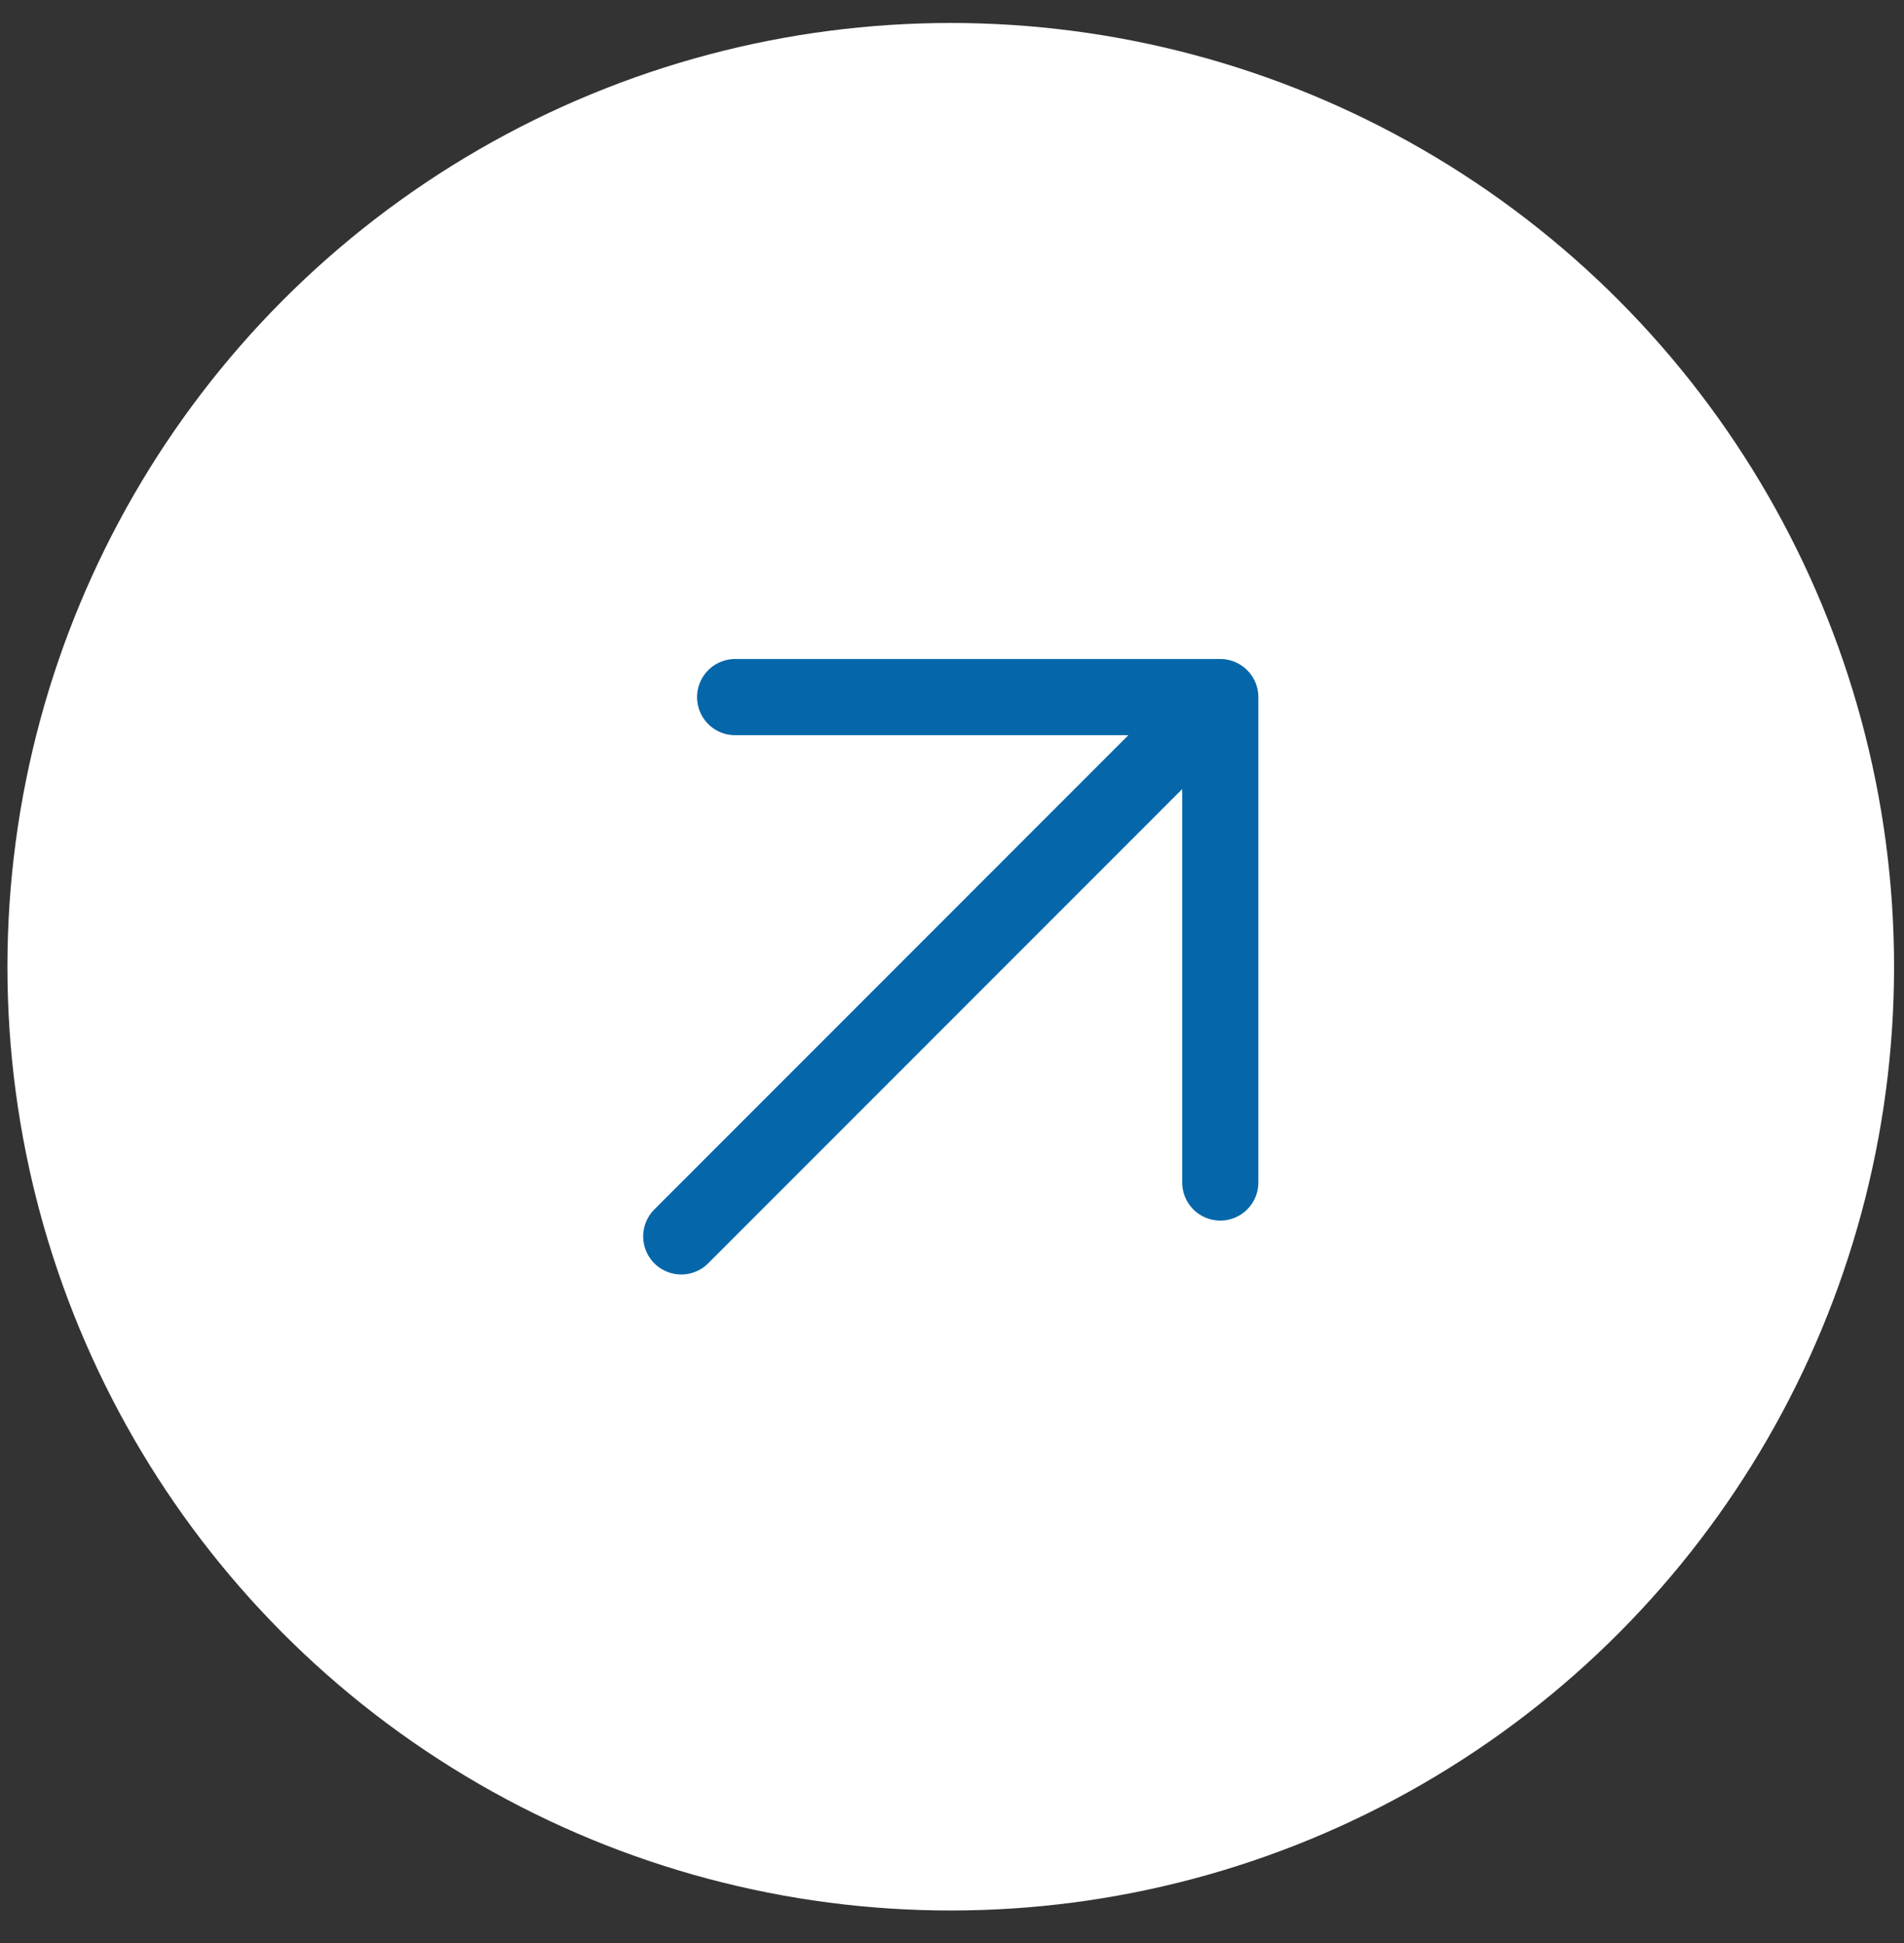
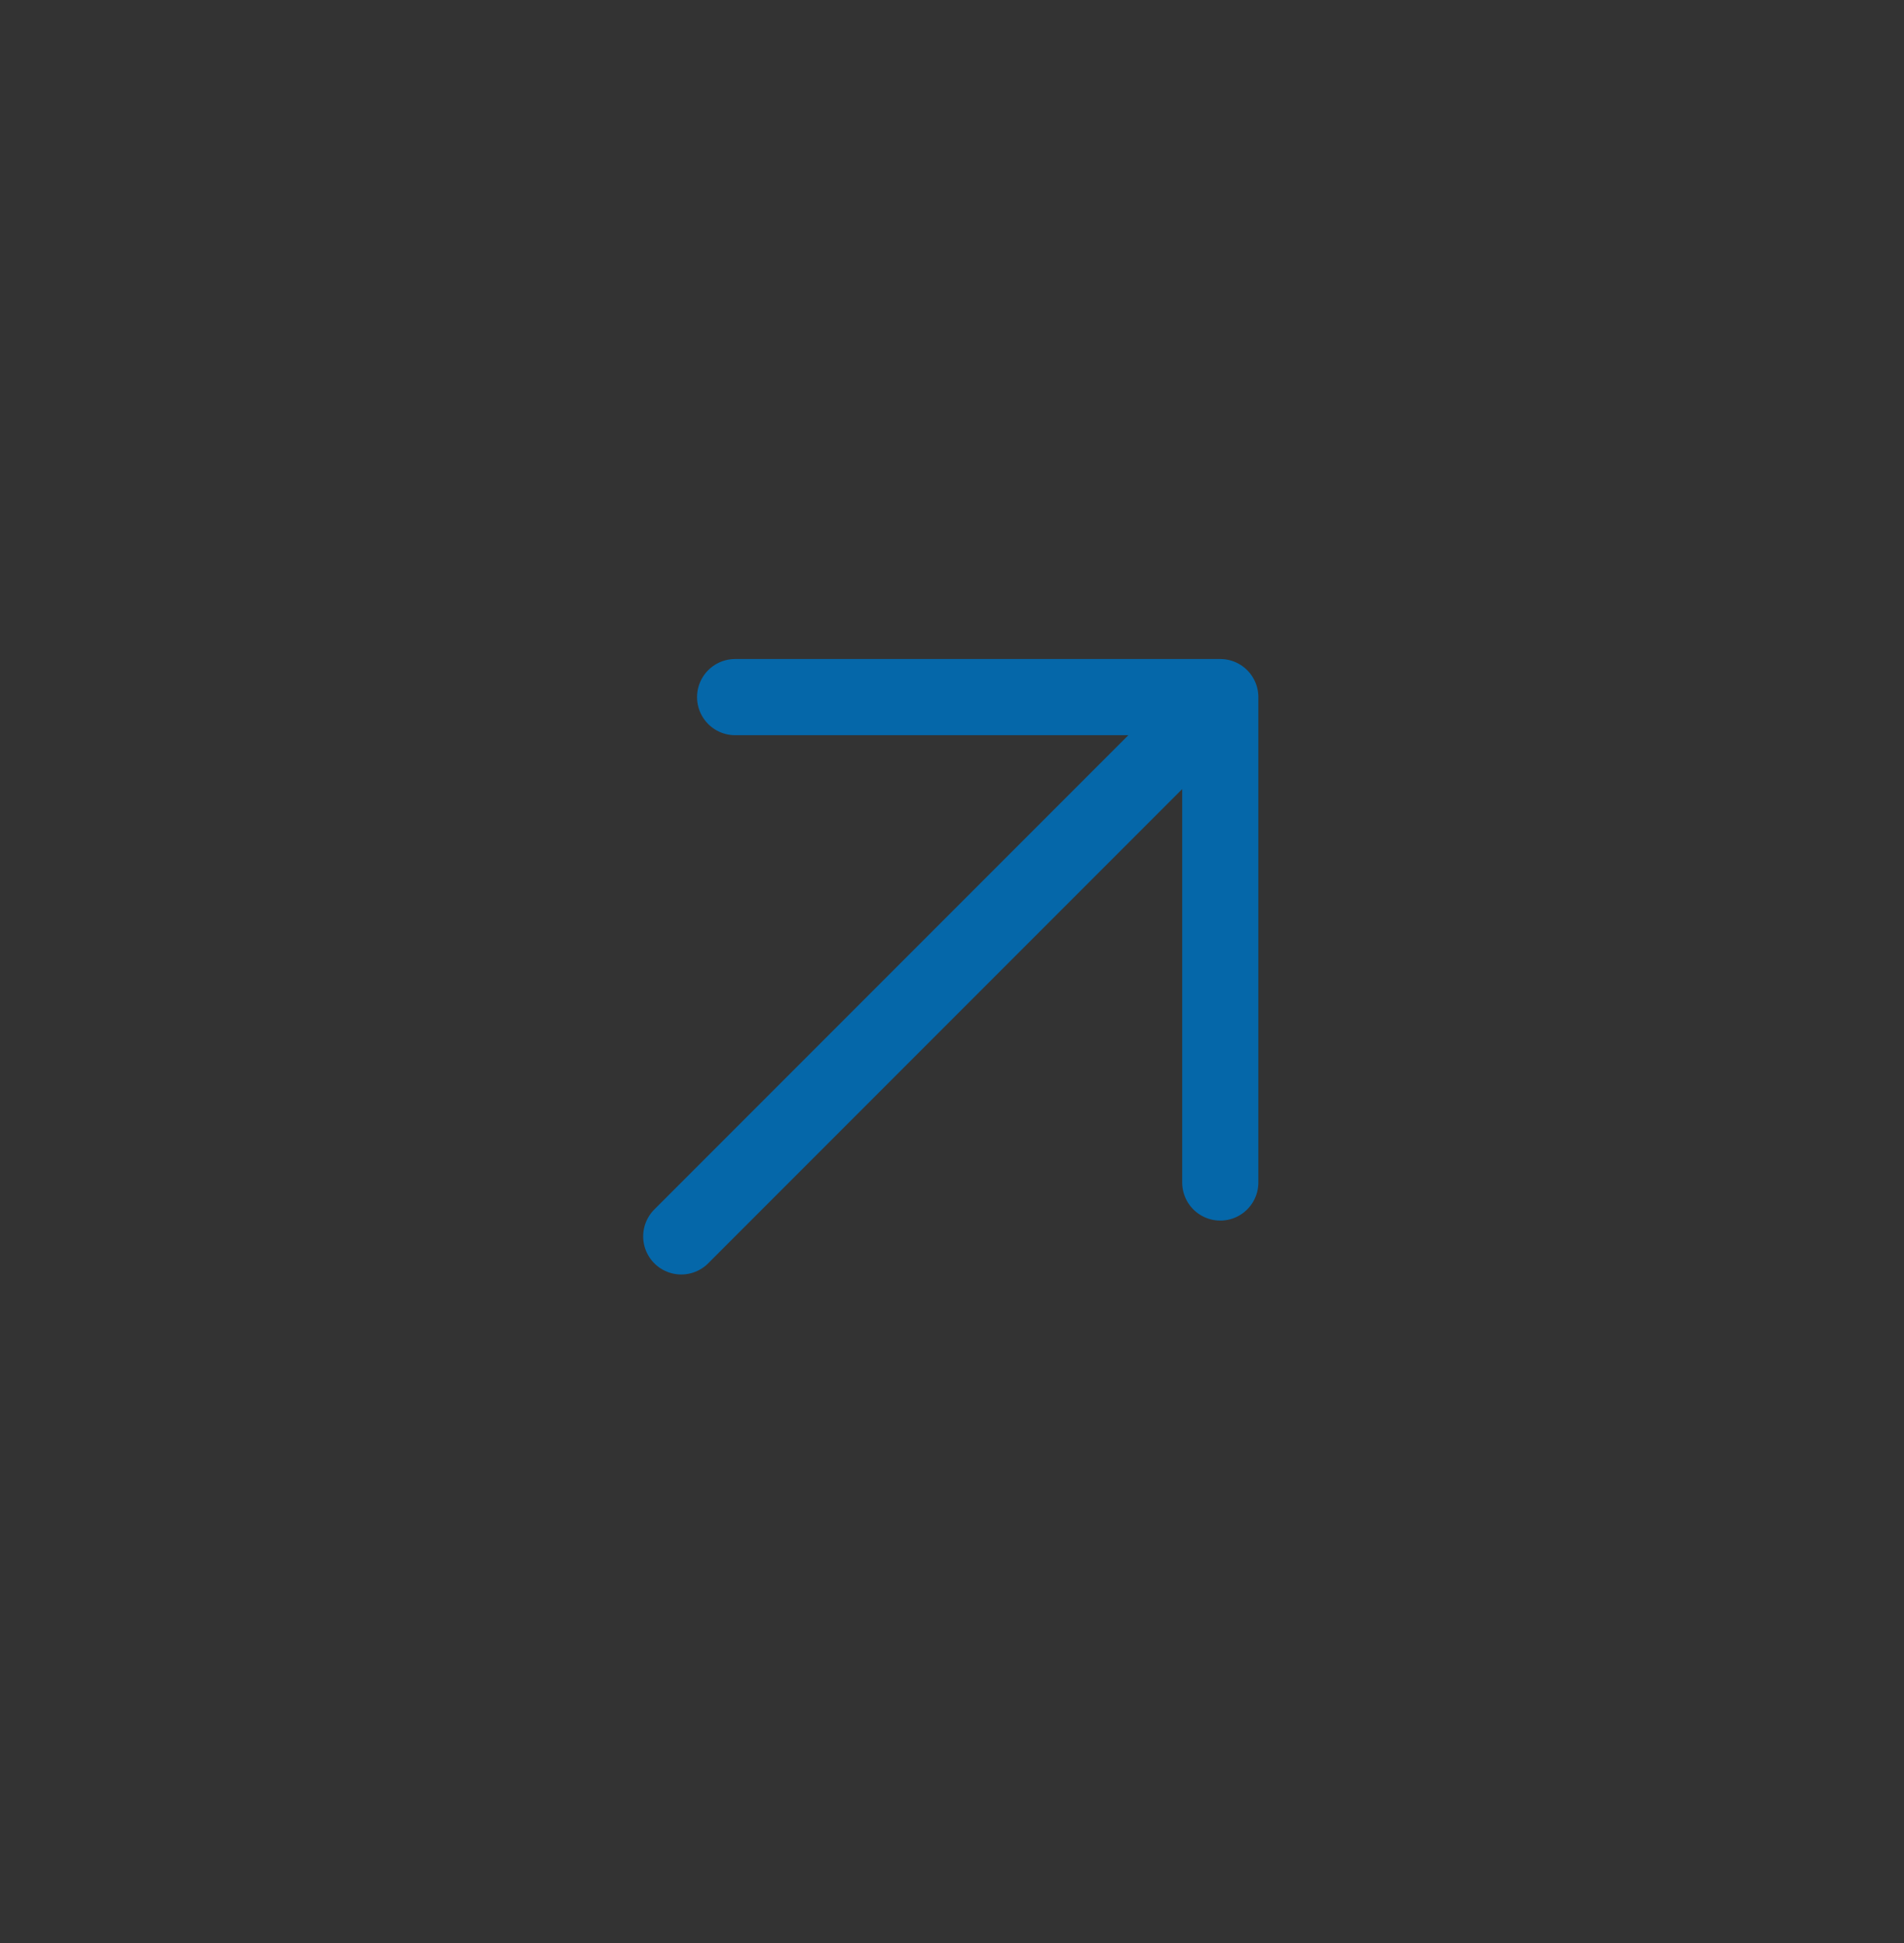
<svg xmlns="http://www.w3.org/2000/svg" width="50" height="51" viewBox="0 0 50 51" fill="none">
  <rect x="0" y="0" width="50" height="51" fill="#333333" stroke="none" />
-   <circle cx="24.967" cy="25.375" r="24.772" fill="white" />
-   <path d="M17.89 32.453L32.045 18.298M32.045 18.298H19.305M32.045 18.298V31.038" stroke="#0567A9" stroke-width="2" stroke-linecap="round" stroke-linejoin="round" />
+   <path d="M17.89 32.453L32.045 18.298H19.305M32.045 18.298V31.038" stroke="#0567A9" stroke-width="2" stroke-linecap="round" stroke-linejoin="round" />
</svg>